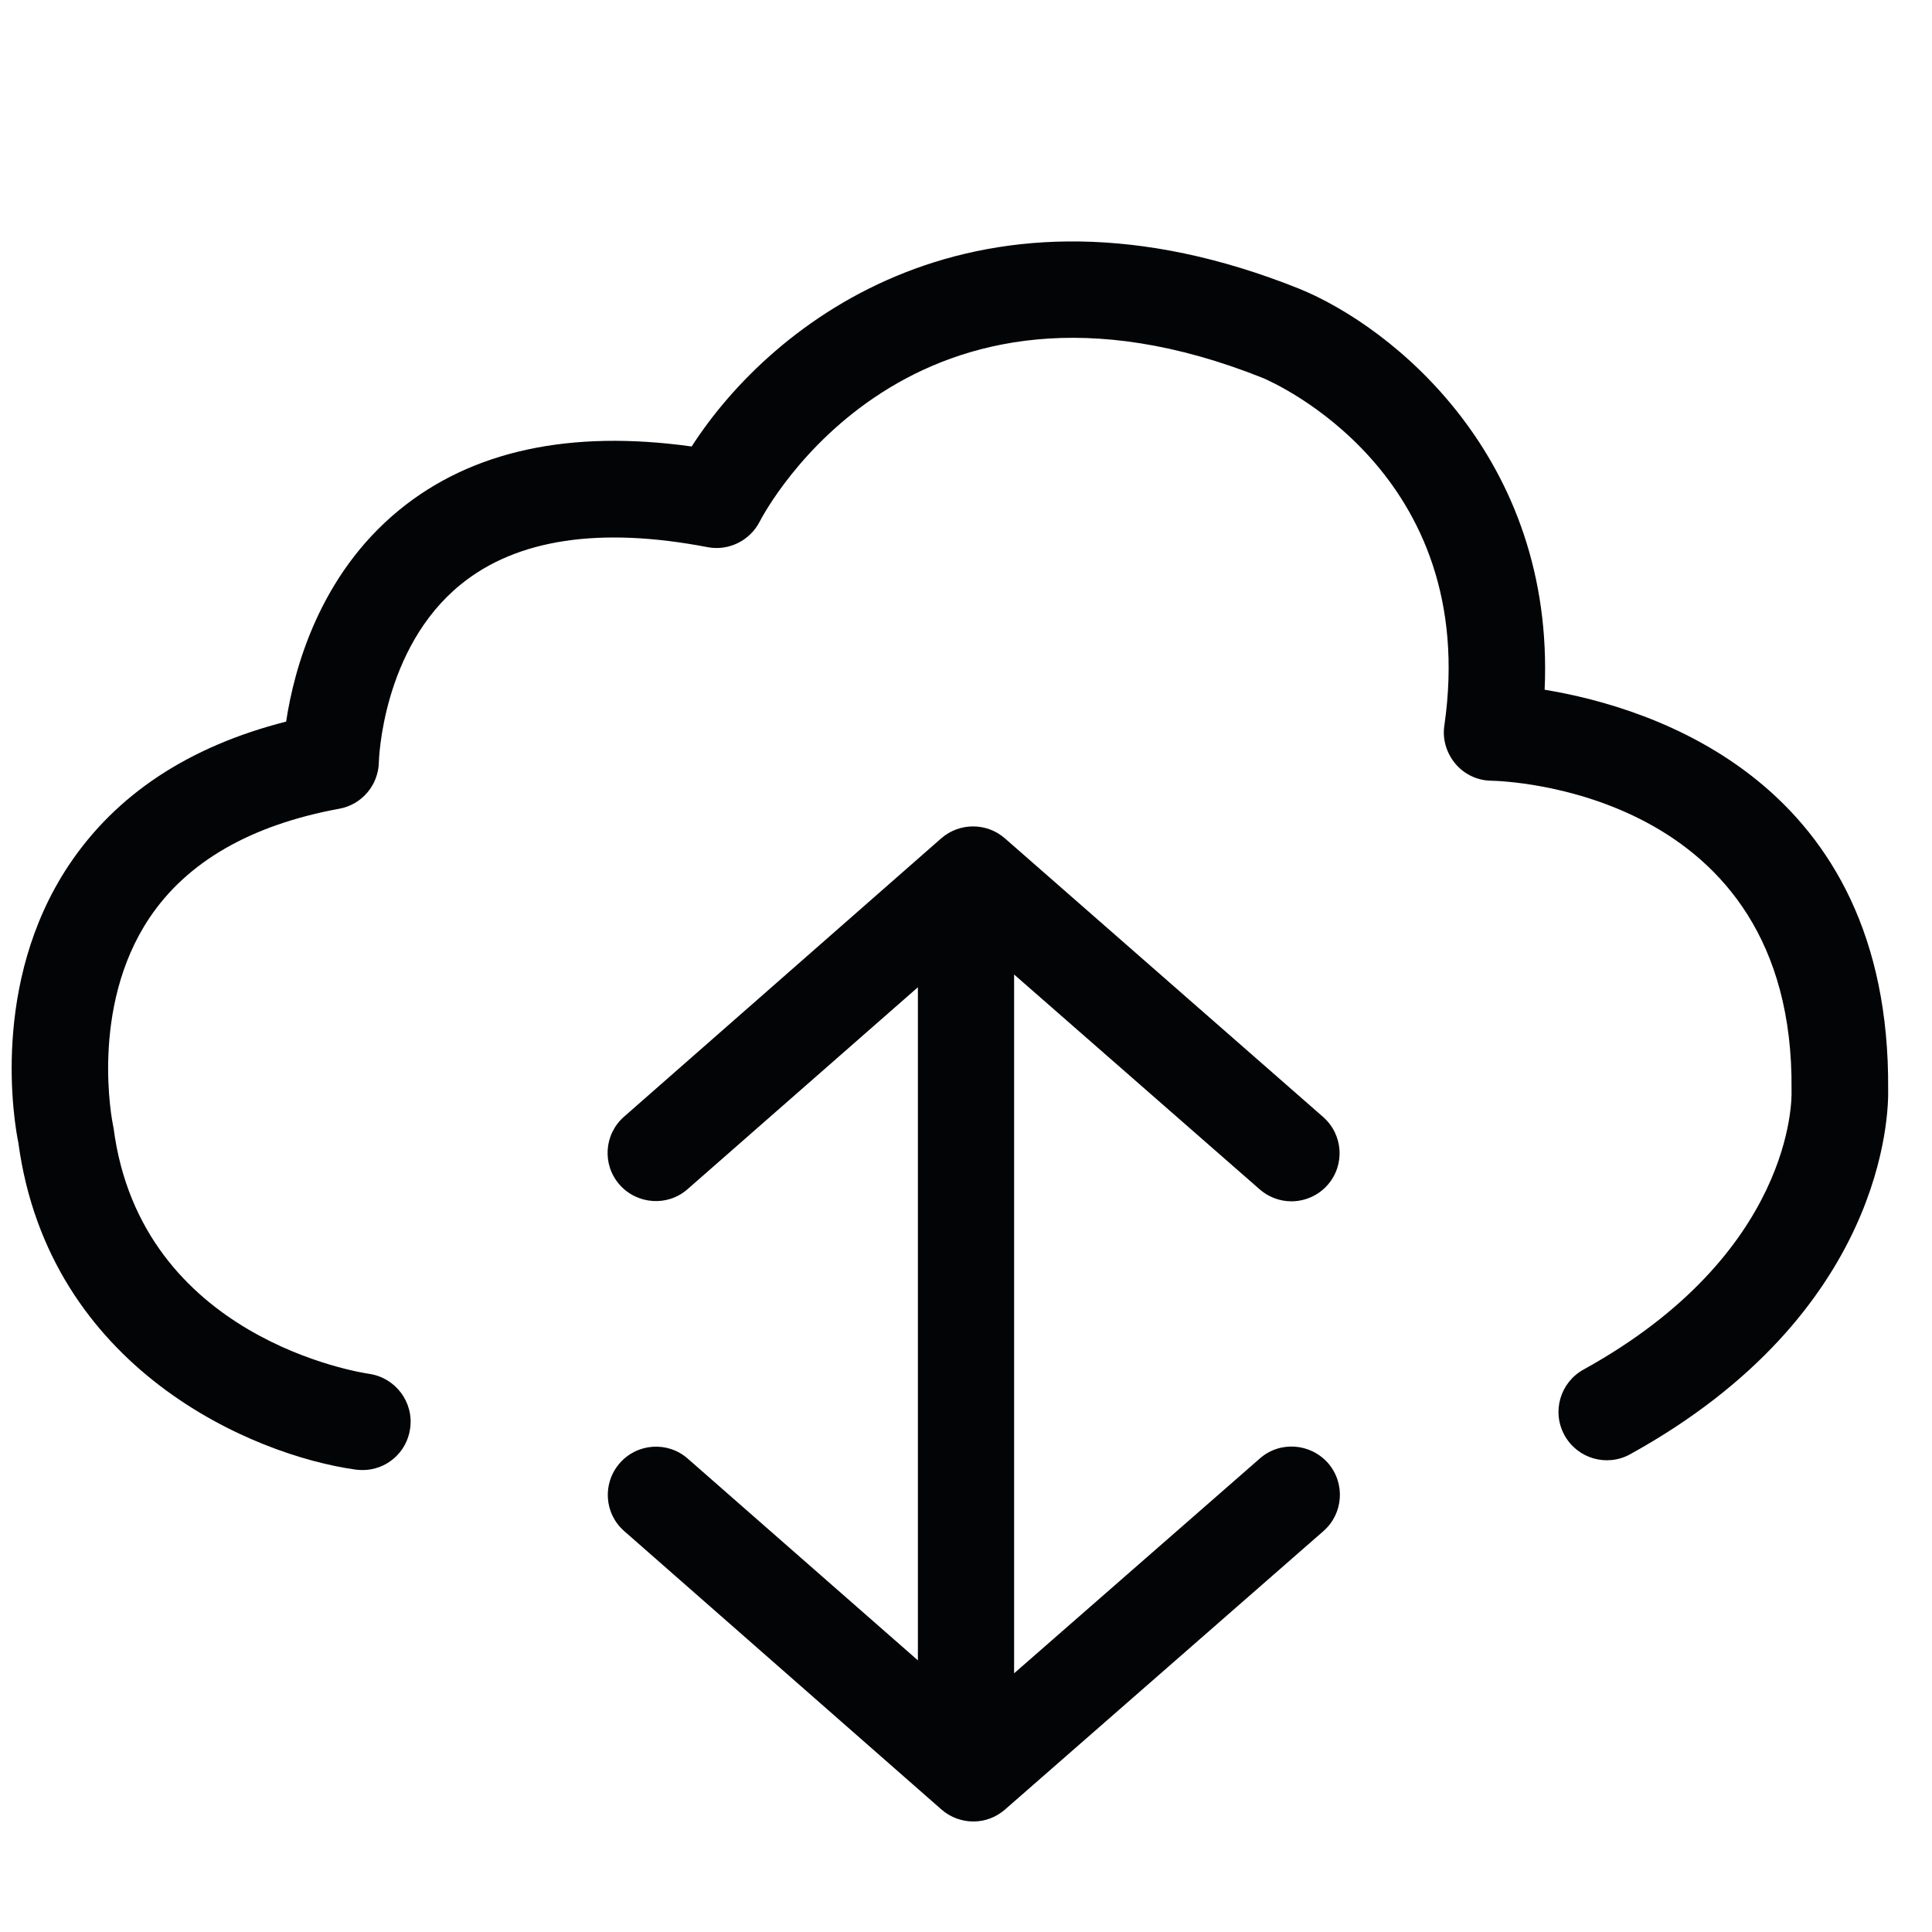
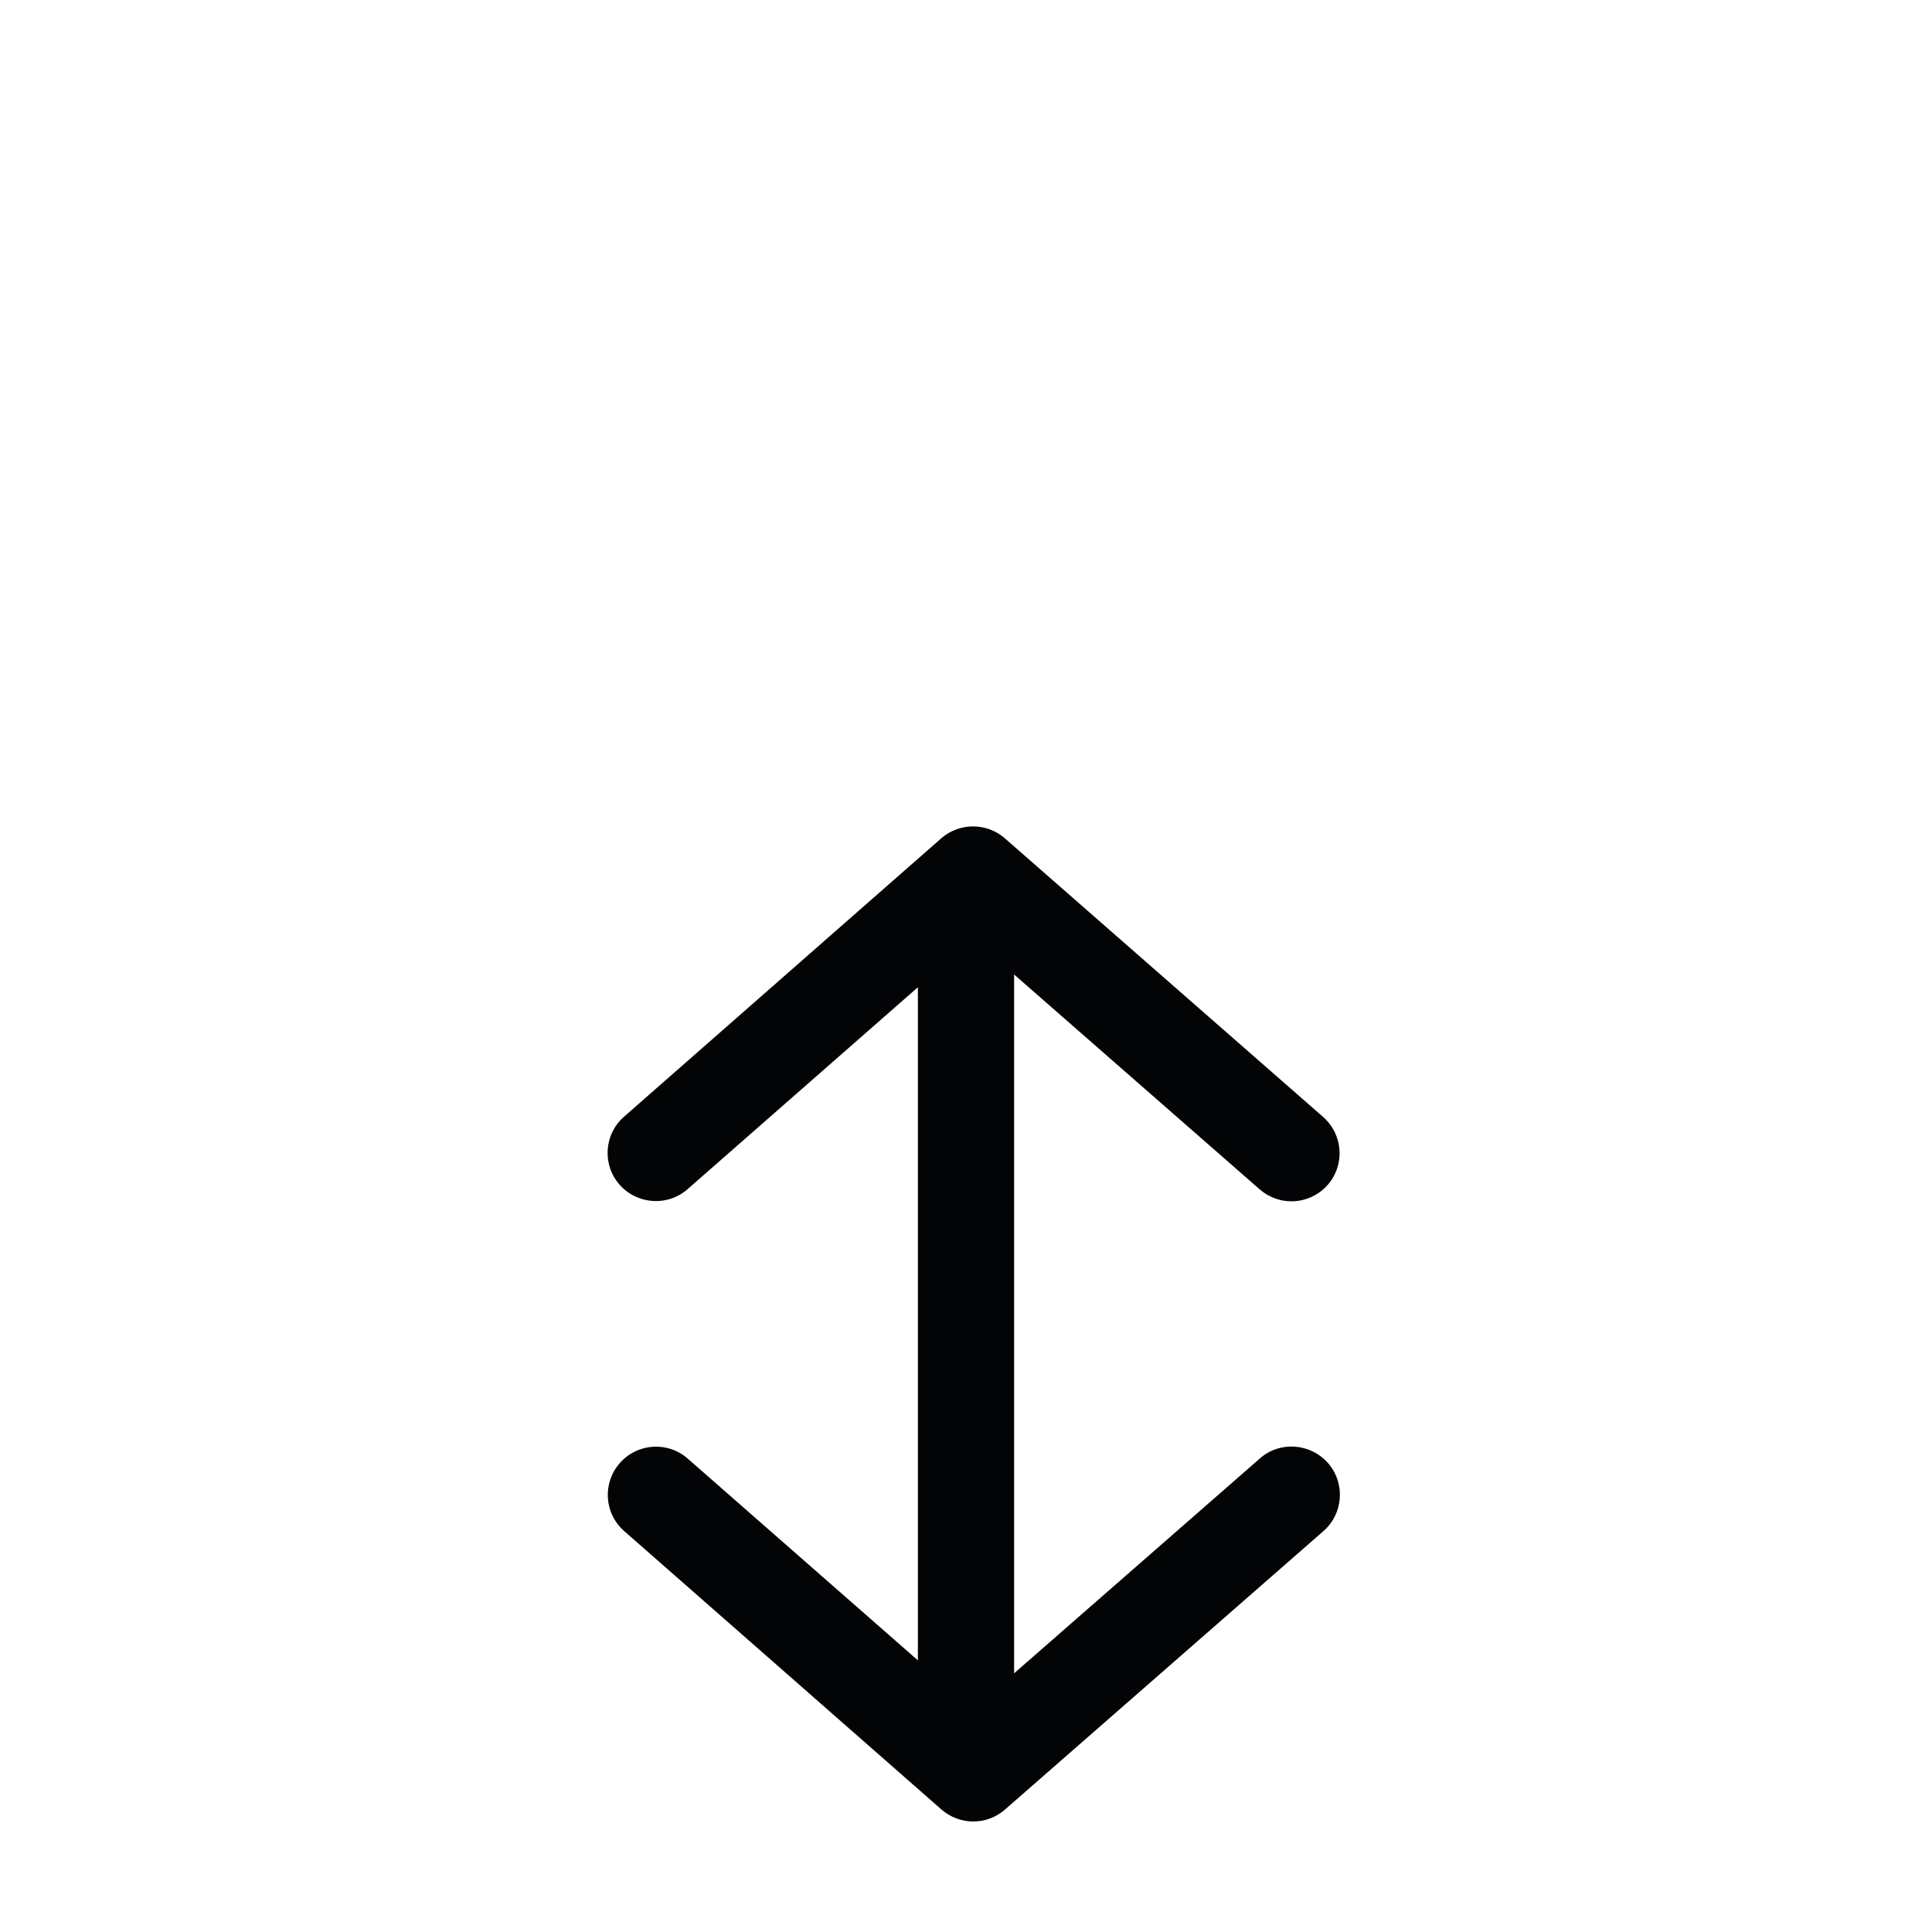
<svg xmlns="http://www.w3.org/2000/svg" enable-background="new 0 0 100 100" viewBox="0 0 100 100" focusable="false">
  <g fill="#030406">
    <path d="m65.21 75.49-12.72 11.12v-36.17l12.71 11.12c.47.41 1.06.62 1.64.62.69 0 1.39-.29 1.88-.85.91-1.04.8-2.61-.24-3.52l-16.47-14.42c-.94-.82-2.35-.82-3.29 0l-16.42 14.41c-1.04.91-1.14 2.49-.23 3.52s2.49 1.14 3.52.23l11.92-10.45v34.84l-11.91-10.44c-1.03-.91-2.61-.81-3.52.23s-.81 2.61.23 3.52l16.42 14.41c.47.41 1.06.62 1.65.62s1.17-.21 1.64-.62l16.48-14.41c1.04-.91 1.14-2.48.24-3.52-.92-1.04-2.5-1.15-3.53-.24z" />
-     <path d="m18.77 76.09c-.11 0-.23-.01-.34-.02-5.37-.74-15.9-5.22-17.48-16.92-.22-1.07-1.45-8.25 2.6-14.35 2.44-3.67 6.22-6.17 11.26-7.45.41-2.72 1.72-7.57 5.85-10.95 3.75-3.07 8.84-4.17 15.14-3.29 4.17-6.48 14.84-14.83 31.46-8.16 4.83 1.97 13.23 8.73 12.69 20.75 5.58.92 17.9 4.75 17.78 20.68.03 1.2-.12 11.58-13.35 18.89-1.21.67-2.73.23-3.4-.98s-.23-2.73.98-3.4c10.9-6.02 10.78-14.05 10.77-14.39 0-.03 0-.09 0-.12.14-15.51-14.9-15.96-15.54-15.97-.72-.01-1.4-.33-1.86-.88s-.68-1.27-.57-1.98c1.89-13.11-8.92-17.78-9.38-17.98-18.22-7.29-25.75 6.83-26.06 7.43-.51.99-1.61 1.53-2.7 1.32-5.58-1.07-9.88-.42-12.77 1.93-4.08 3.31-4.24 9.13-4.24 9.19-.02 1.19-.88 2.21-2.05 2.42-4.57.84-7.88 2.74-9.83 5.66-3.12 4.67-1.9 10.61-1.89 10.67.01.07.03.14.04.21 1.42 10.88 12.75 12.64 13.23 12.71 1.36.2 2.31 1.46 2.12 2.82-.17 1.26-1.24 2.16-2.46 2.16z" />
  </g>
</svg>